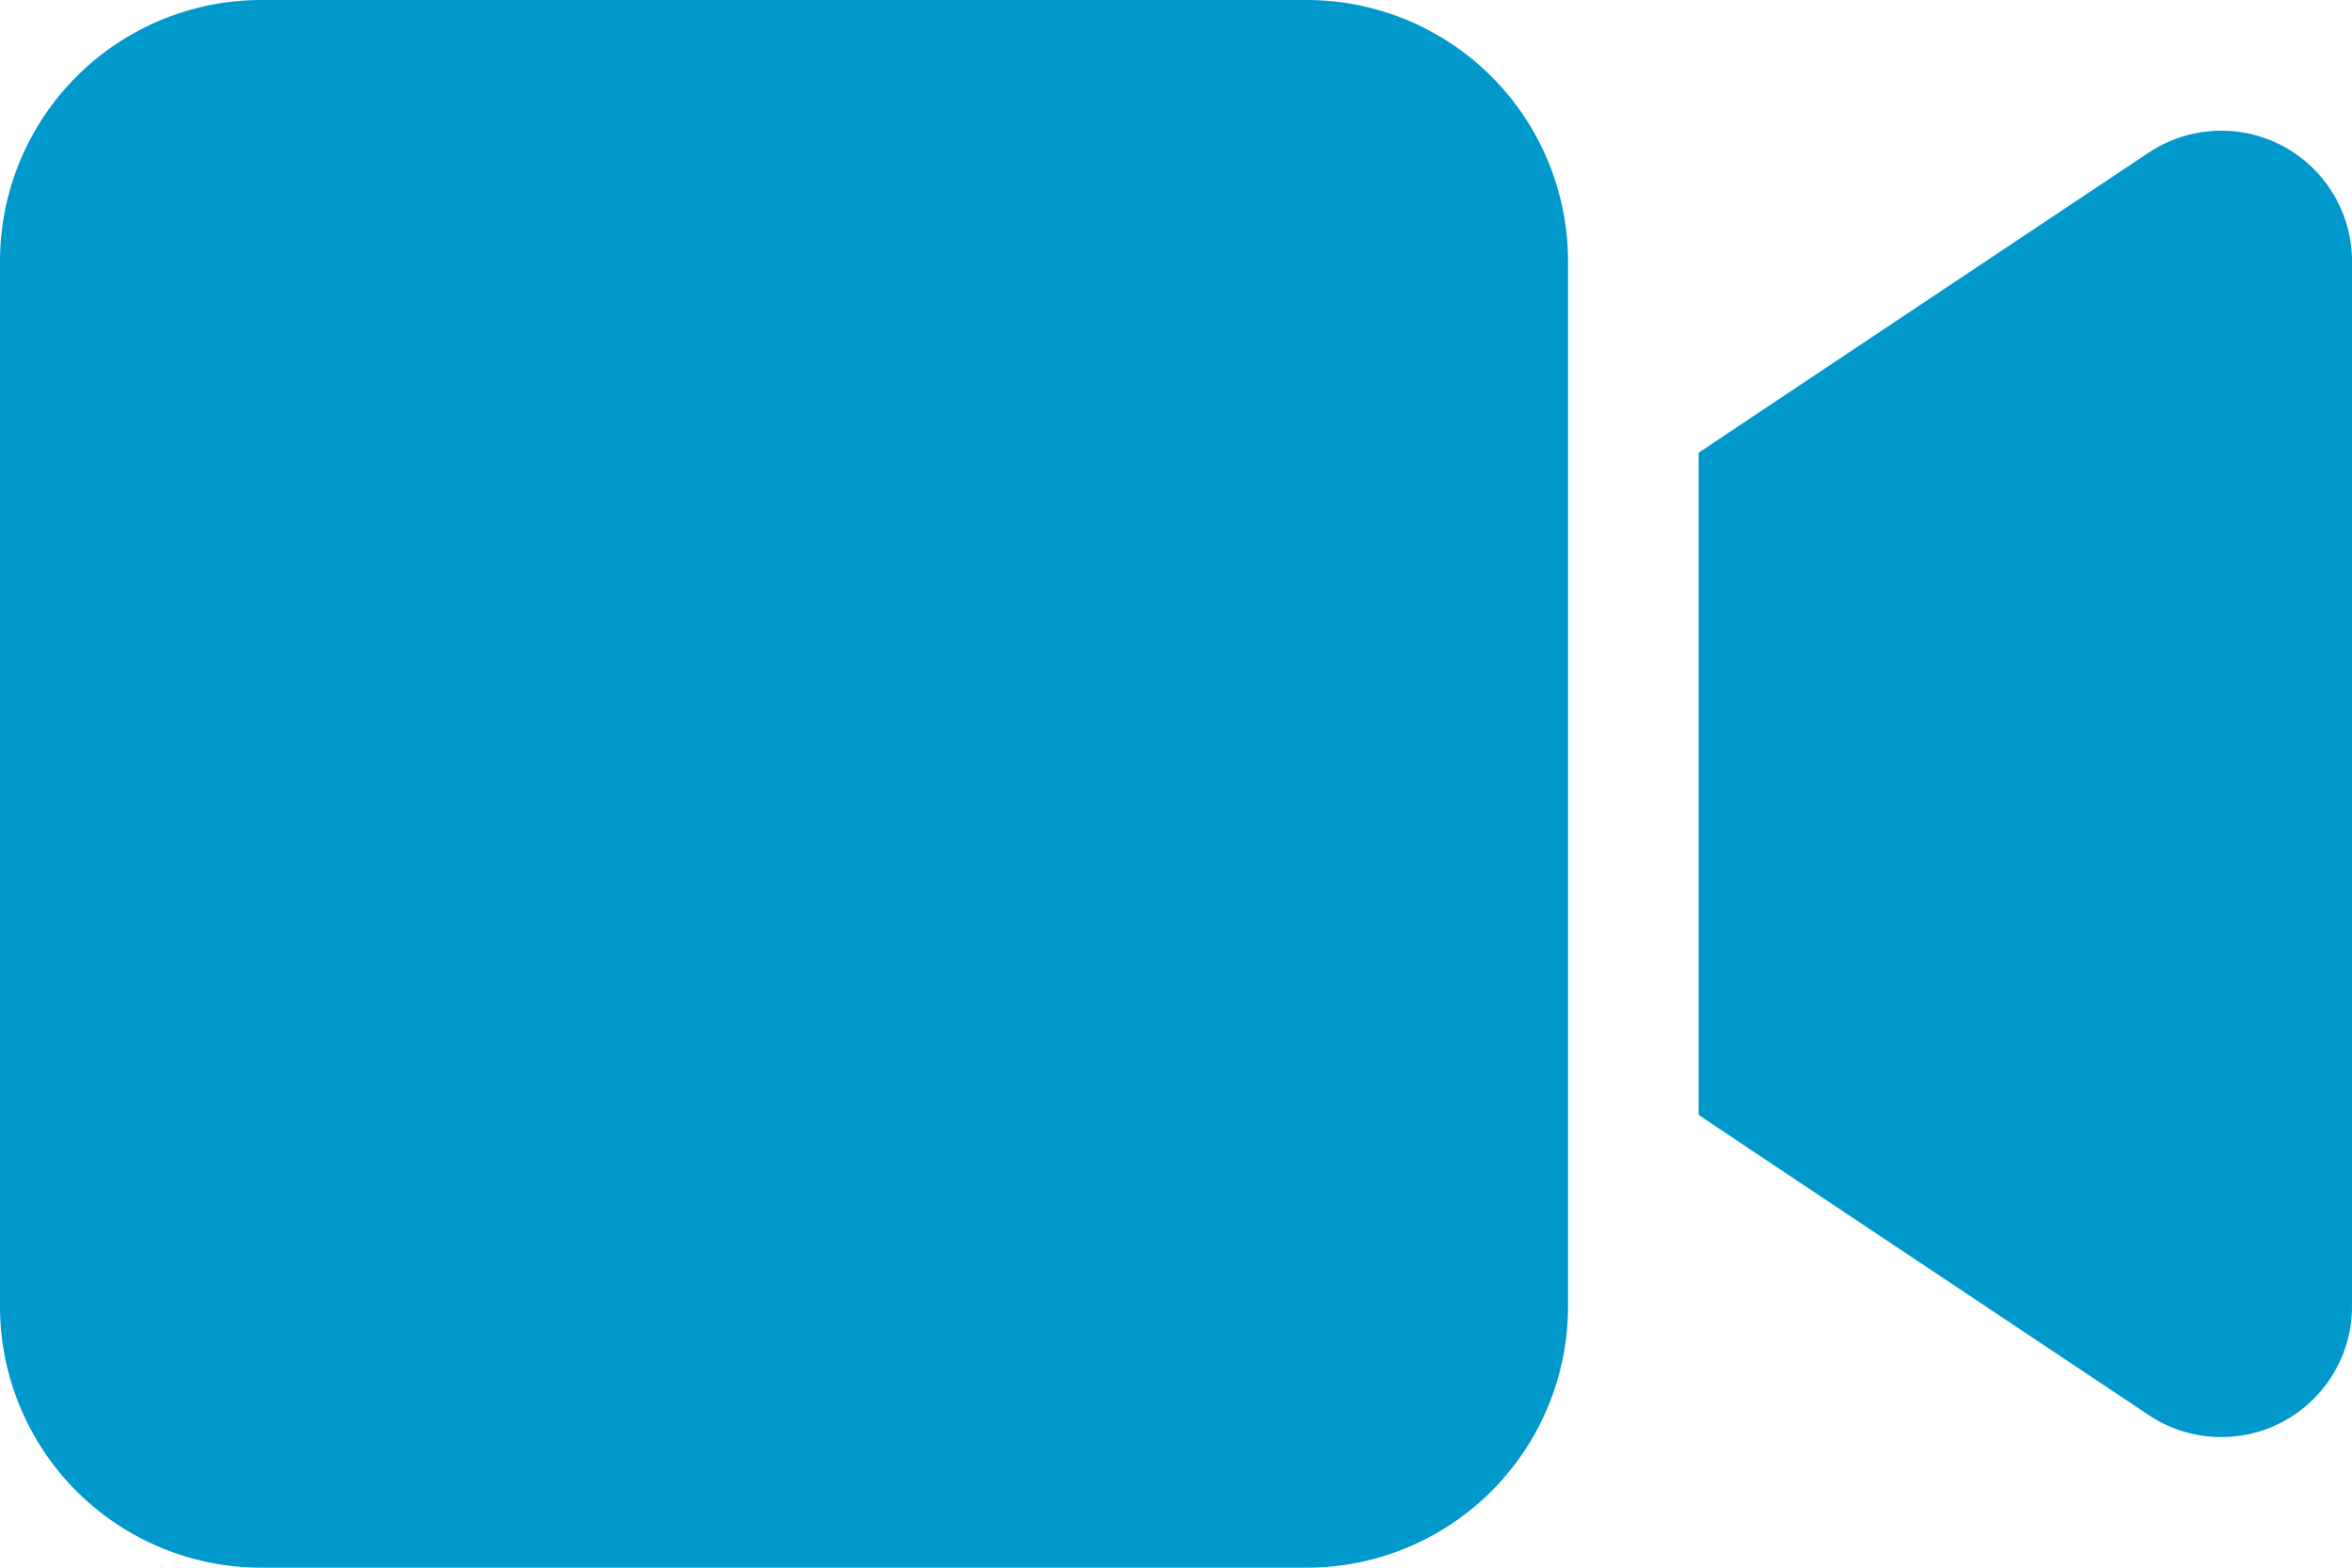
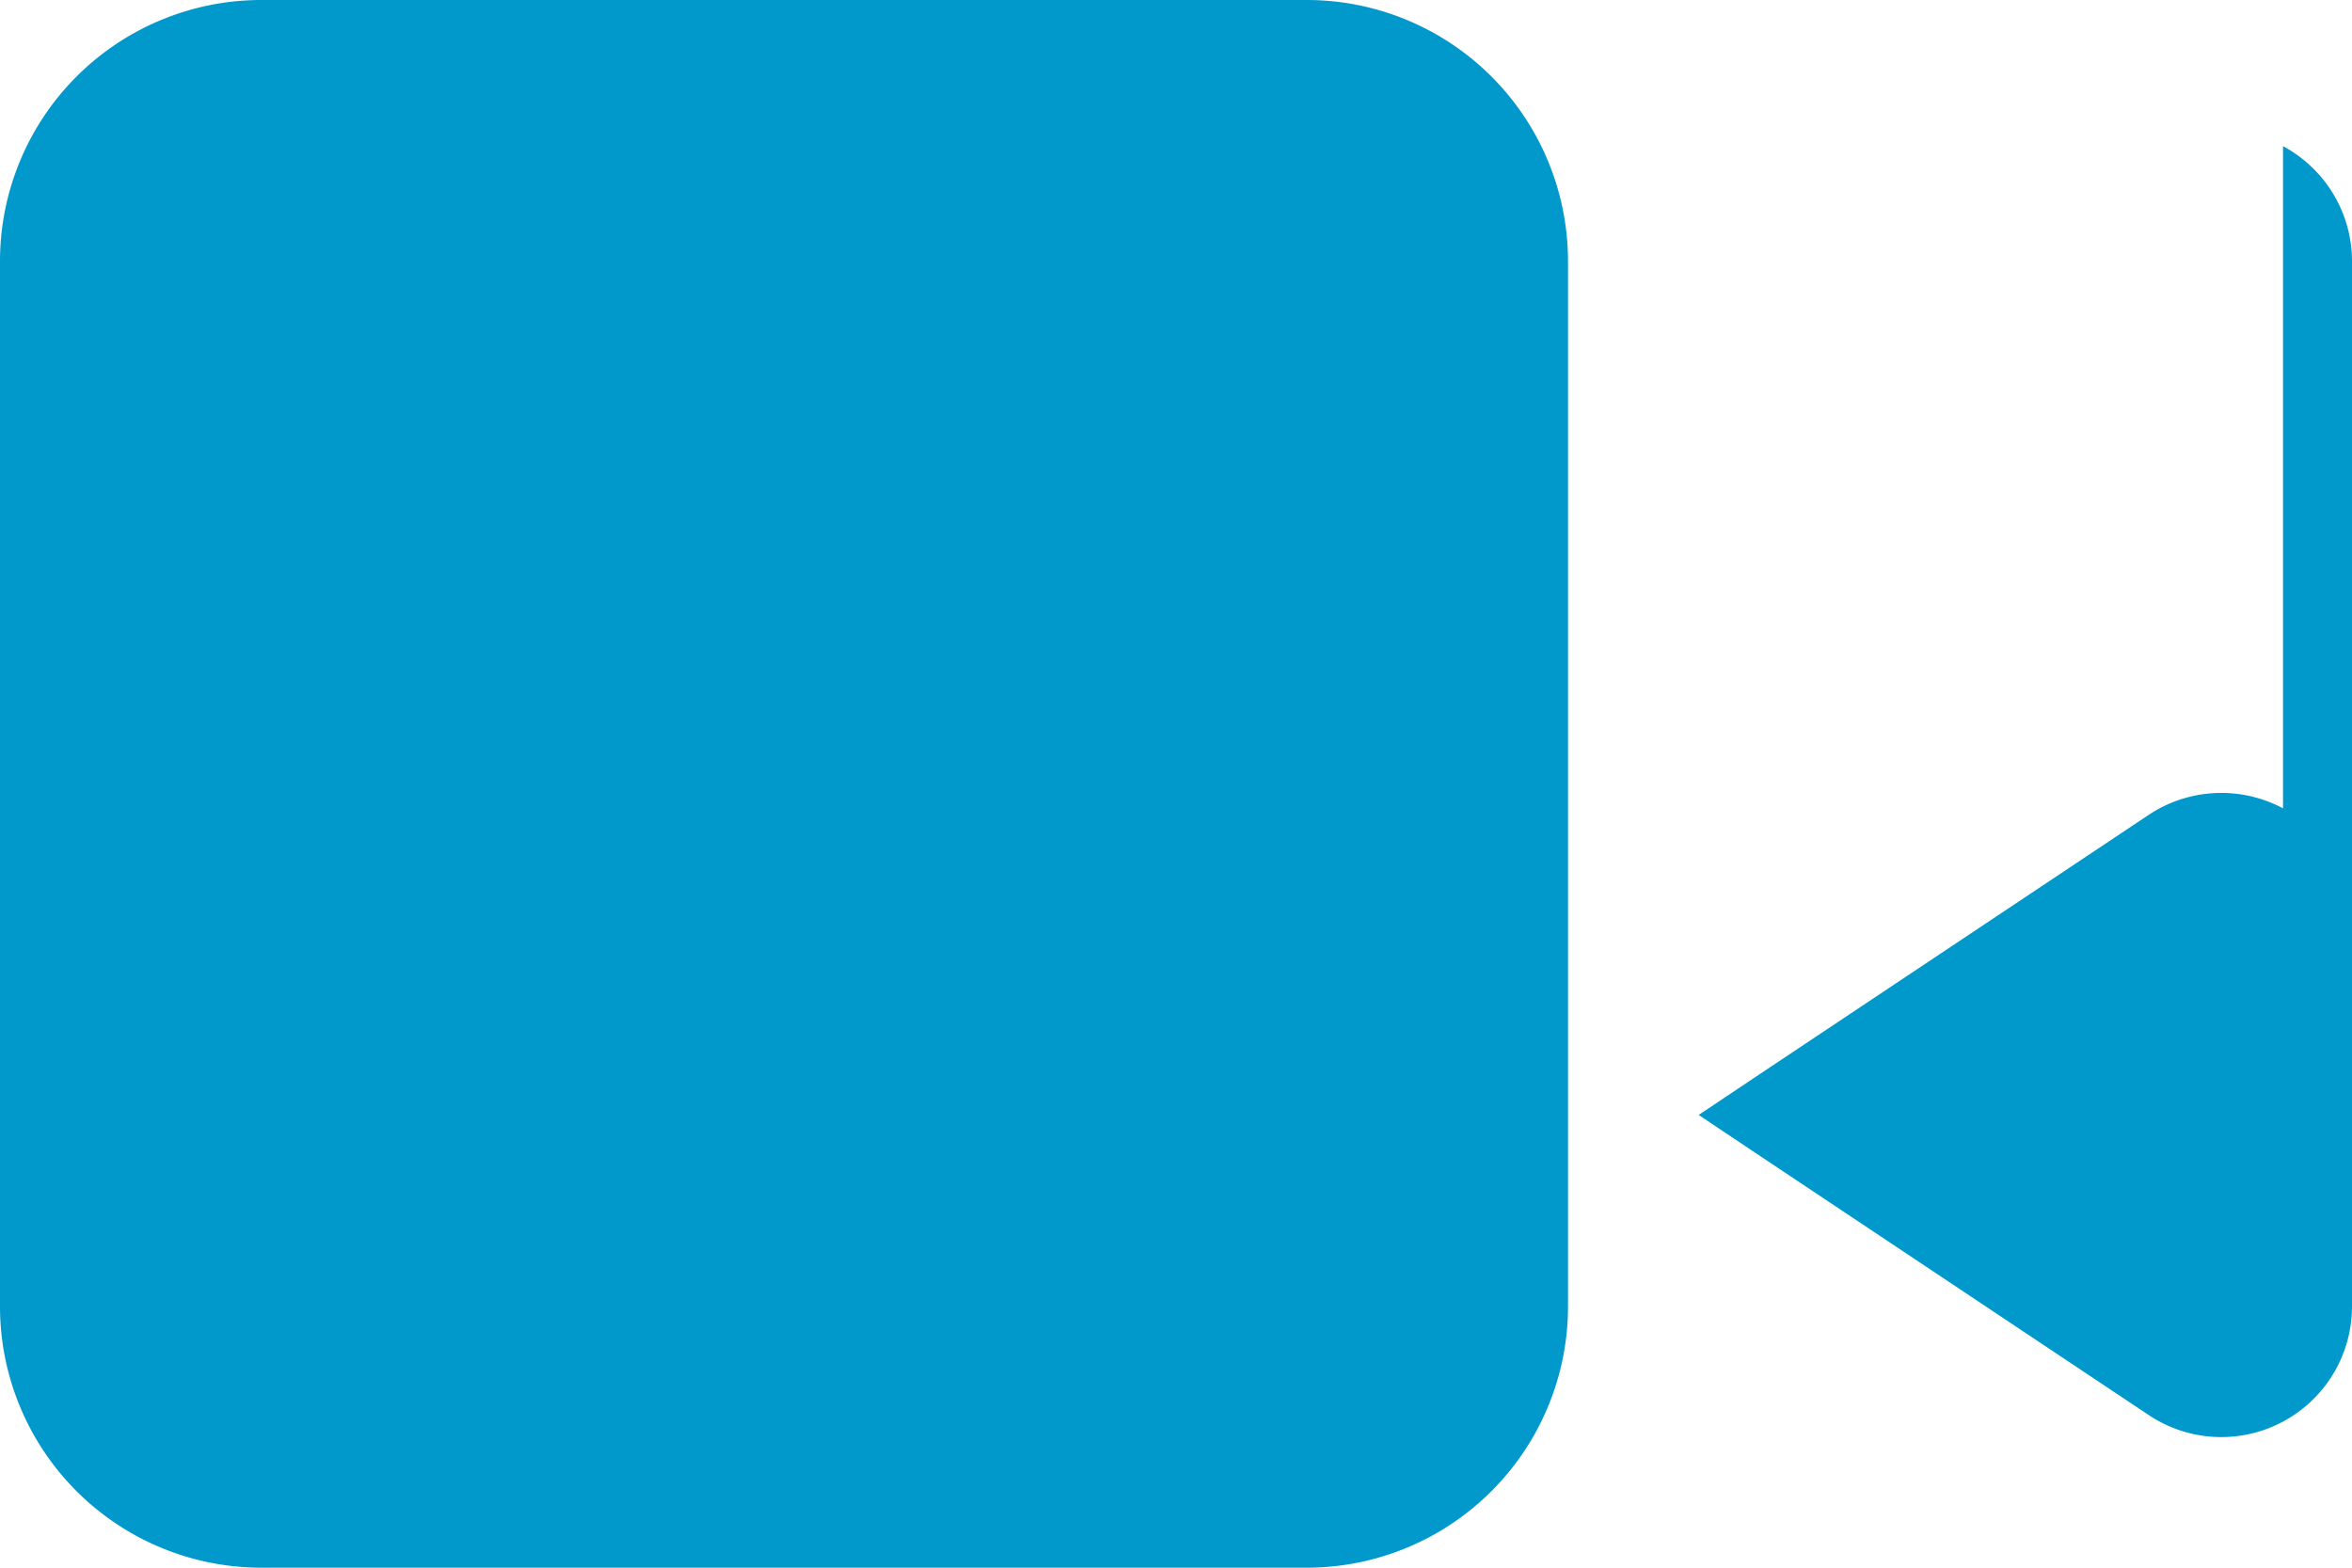
<svg xmlns="http://www.w3.org/2000/svg" width="36" height="24" viewBox="0 0 36 24">
-   <path id="video-solid" d="M0,68a4,4,0,0,1,4-4H20a4,4,0,0,1,4,4V84a4,4,0,0,1-4,4H4a4,4,0,0,1-4-4Zm34.944-1.762A2,2,0,0,1,36,68V84a2,2,0,0,1-3.113,1.662l-6-4L26,81.069V70.931l.888-.594,6-4a2.007,2.007,0,0,1,2.056-.1Z" transform="translate(0 -64)" fill="#0198cc" />
+   <path id="video-solid" d="M0,68a4,4,0,0,1,4-4H20a4,4,0,0,1,4,4V84a4,4,0,0,1-4,4H4a4,4,0,0,1-4-4Zm34.944-1.762A2,2,0,0,1,36,68V84a2,2,0,0,1-3.113,1.662l-6-4L26,81.069l.888-.594,6-4a2.007,2.007,0,0,1,2.056-.1Z" transform="translate(0 -64)" fill="#0198cc" />
</svg>